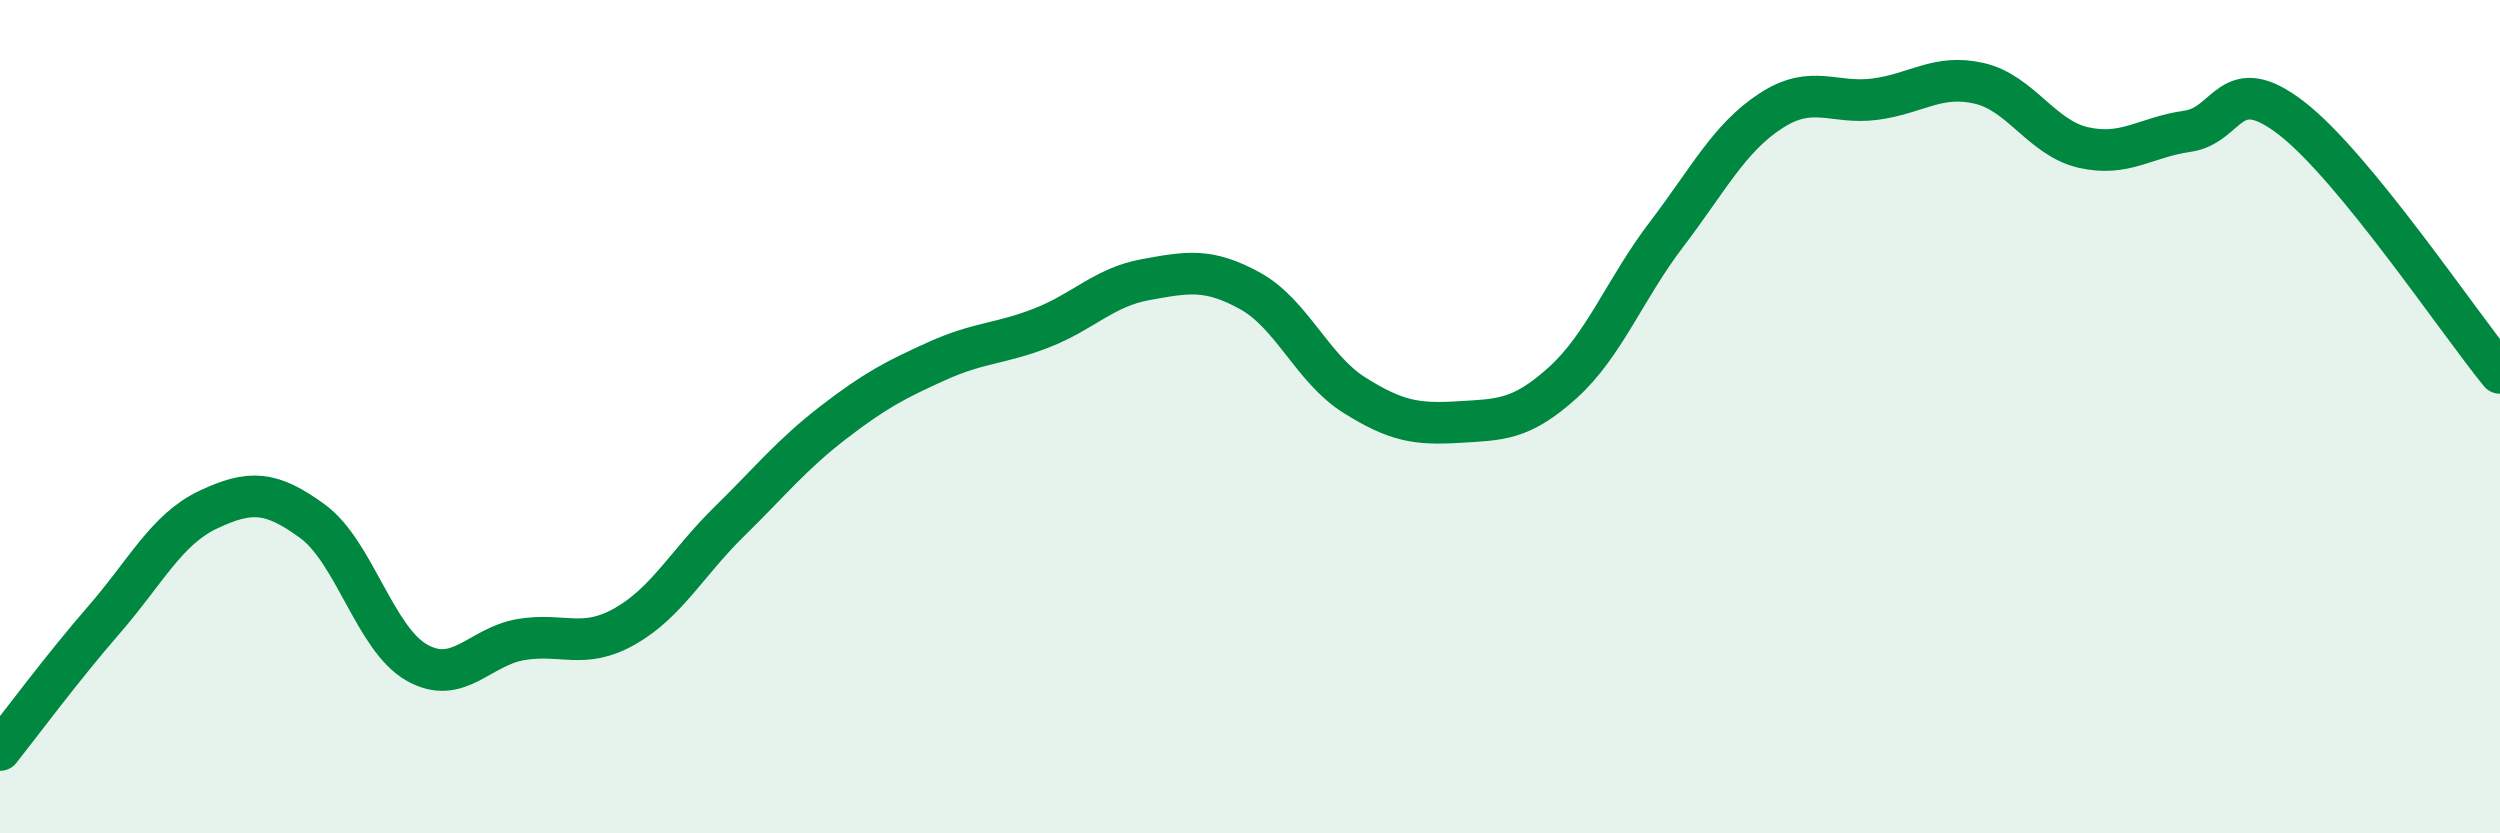
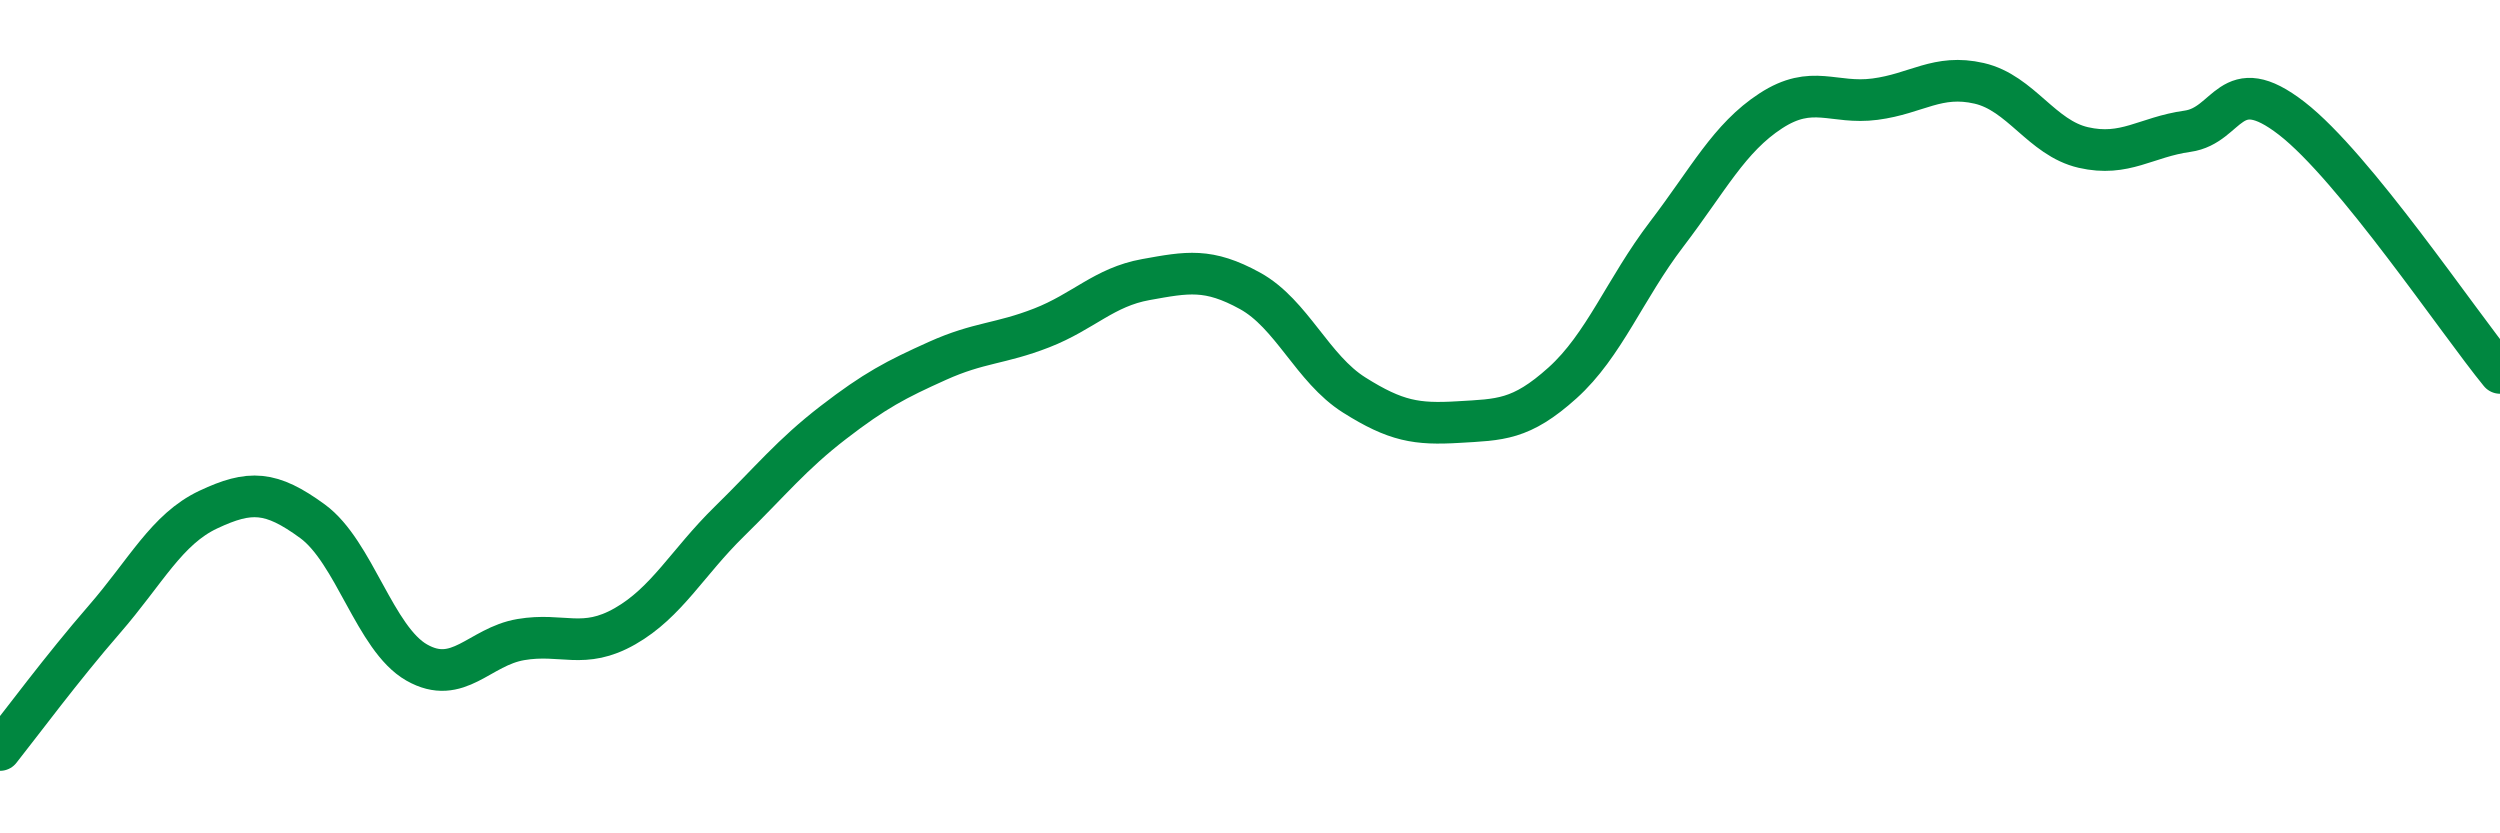
<svg xmlns="http://www.w3.org/2000/svg" width="60" height="20" viewBox="0 0 60 20">
-   <path d="M 0,18 C 0.5,17.37 1.5,16.02 2.5,14.87 C 3.5,13.72 4,12.7 5,12.23 C 6,11.76 6.5,11.78 7.5,12.51 C 8.5,13.24 9,15.33 10,15.9 C 11,16.47 11.5,15.52 12.5,15.35 C 13.5,15.18 14,15.6 15,15.03 C 16,14.46 16.5,13.5 17.5,12.52 C 18.5,11.54 19,10.91 20,10.14 C 21,9.37 21.5,9.11 22.5,8.66 C 23.5,8.21 24,8.26 25,7.87 C 26,7.48 26.5,6.89 27.5,6.71 C 28.5,6.53 29,6.43 30,6.98 C 31,7.53 31.5,8.85 32.5,9.48 C 33.5,10.11 34,10.19 35,10.13 C 36,10.07 36.5,10.09 37.5,9.19 C 38.5,8.29 39,6.93 40,5.62 C 41,4.31 41.5,3.31 42.5,2.66 C 43.5,2.01 44,2.51 45,2.38 C 46,2.25 46.5,1.77 47.5,2 C 48.5,2.23 49,3.31 50,3.54 C 51,3.77 51.5,3.29 52.5,3.15 C 53.5,3.01 53.5,1.68 55,2.84 C 56.5,4 59,7.73 60,8.95L60 20L0 20Z" fill="#008740" opacity="0.1" stroke-linecap="round" stroke-linejoin="round" />
  <path d="M 0,18 C 0.5,17.37 1.5,16.02 2.5,14.87 C 3.5,13.72 4,12.7 5,12.23 C 6,11.76 6.5,11.78 7.5,12.51 C 8.5,13.24 9,15.33 10,15.9 C 11,16.47 11.5,15.52 12.5,15.35 C 13.5,15.18 14,15.6 15,15.03 C 16,14.46 16.5,13.5 17.5,12.52 C 18.5,11.54 19,10.91 20,10.14 C 21,9.37 21.5,9.11 22.5,8.66 C 23.5,8.21 24,8.26 25,7.87 C 26,7.48 26.5,6.89 27.5,6.71 C 28.5,6.53 29,6.43 30,6.98 C 31,7.53 31.5,8.85 32.5,9.48 C 33.5,10.11 34,10.19 35,10.13 C 36,10.07 36.5,10.09 37.5,9.19 C 38.5,8.29 39,6.93 40,5.62 C 41,4.31 41.5,3.31 42.5,2.66 C 43.5,2.01 44,2.51 45,2.38 C 46,2.25 46.5,1.77 47.5,2 C 48.5,2.23 49,3.31 50,3.54 C 51,3.77 51.5,3.29 52.5,3.15 C 53.5,3.01 53.5,1.68 55,2.84 C 56.5,4 59,7.73 60,8.95" stroke="#008740" stroke-width="1" fill="none" stroke-linecap="round" stroke-linejoin="round" />
</svg>